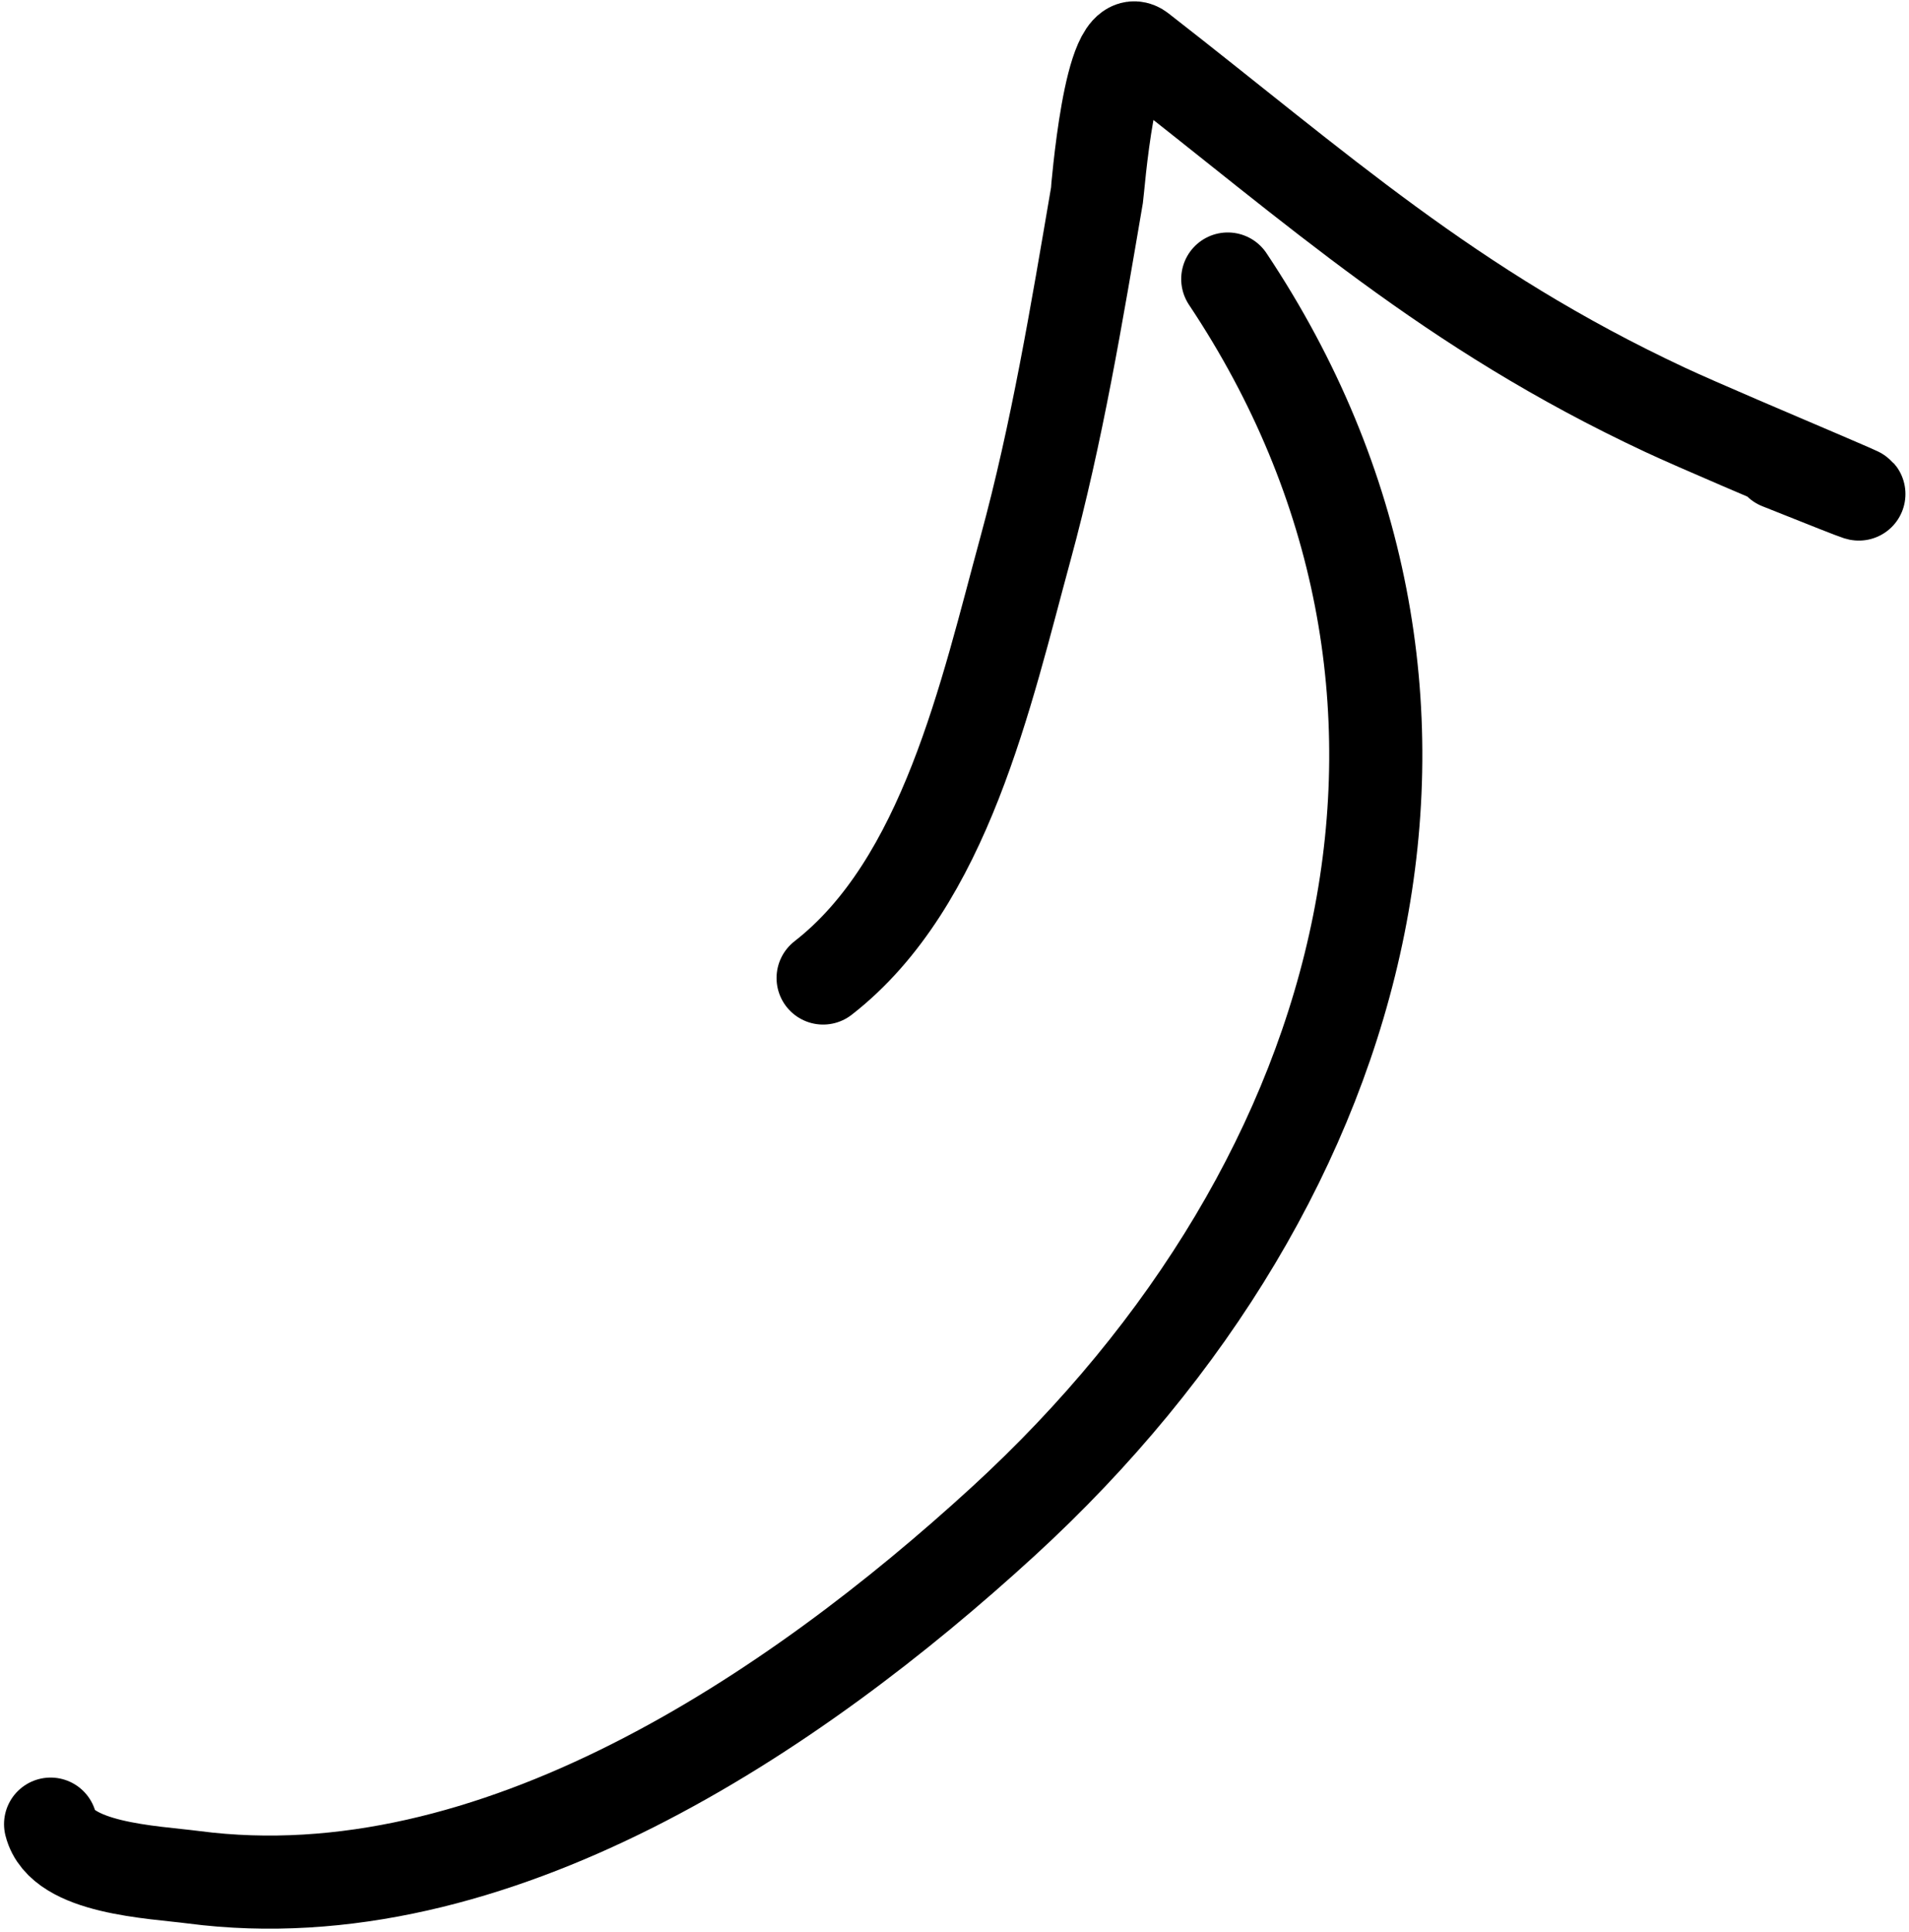
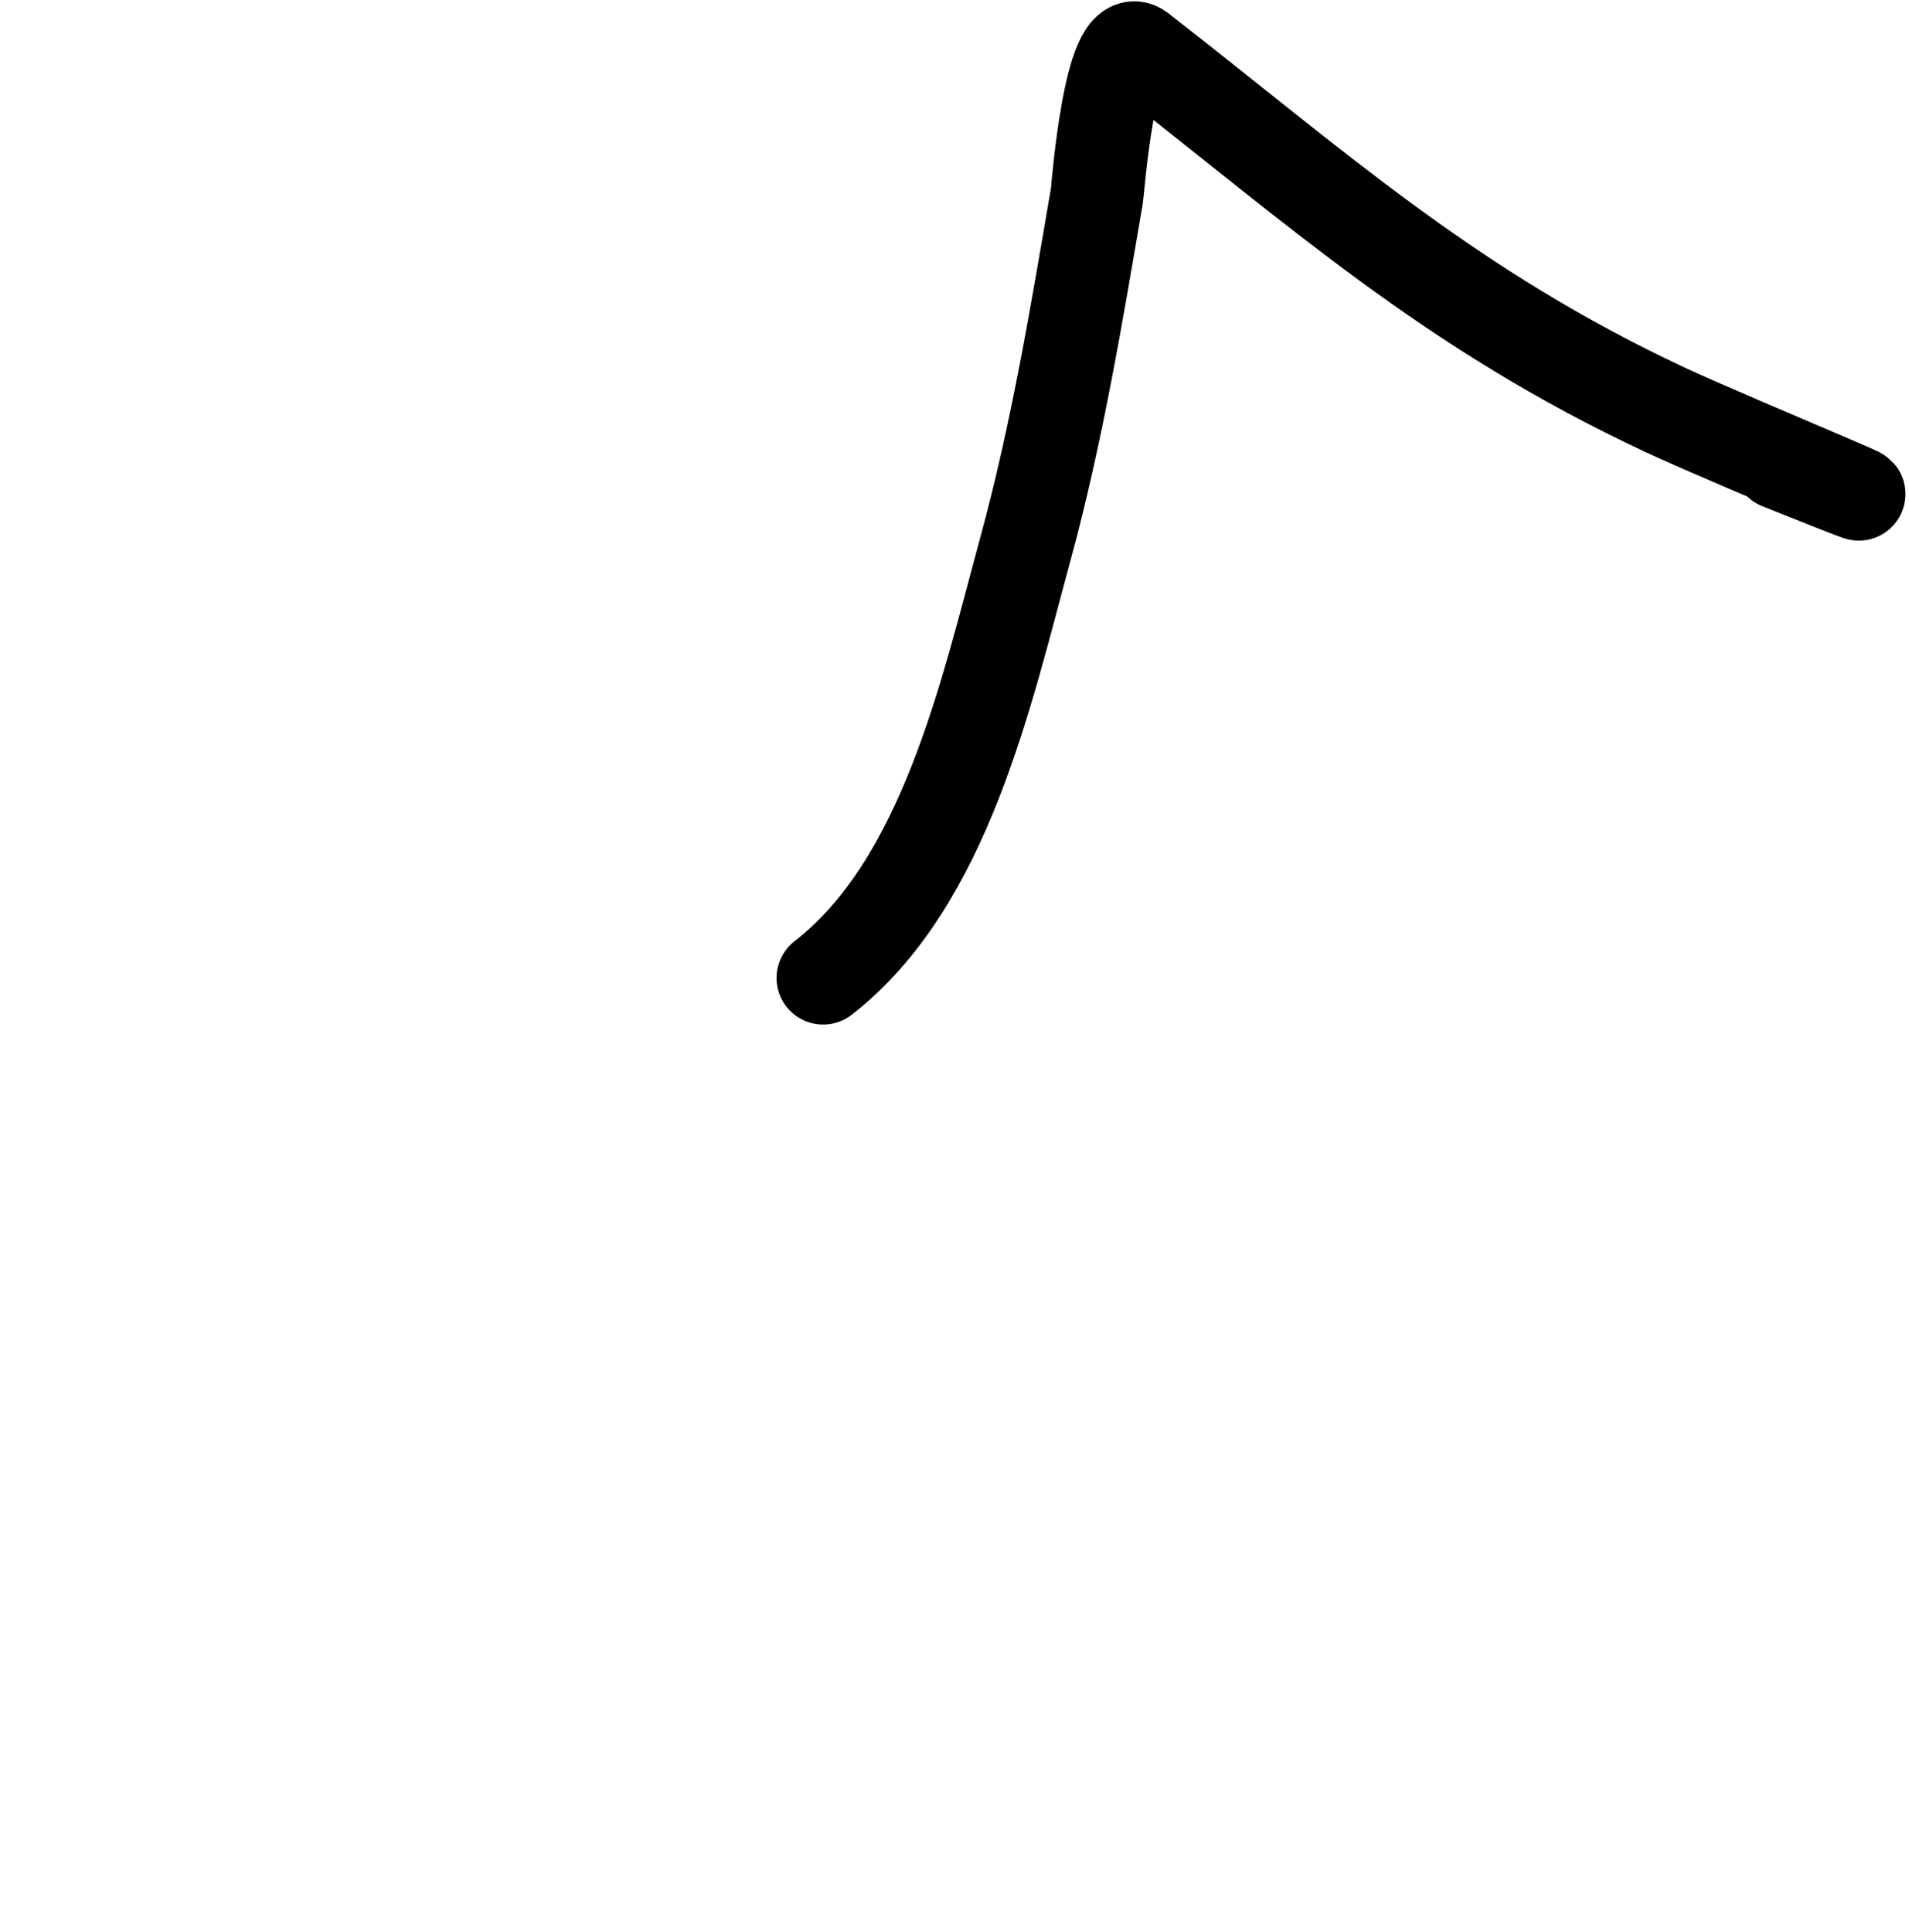
<svg xmlns="http://www.w3.org/2000/svg" width="246" height="249" viewBox="0 0 246 249" fill="none">
-   <path d="M6.52 235.053C7.957 240.801 19.706 241.215 24.955 241.9C63.571 246.937 102.375 220.69 129.244 196.076C177.782 151.612 193.346 88.654 158.214 35.955" stroke="black" stroke-width="12" stroke-linecap="round" />
  <path d="M106.069 126.023C121.827 113.767 127.077 89.289 132.141 70.718C136.213 55.789 138.757 40.397 141.359 25.158C141.444 24.661 143.044 3.469 146.889 6.459C169.846 24.314 186.747 39.791 214.572 52.81C222.941 56.726 256.02 70.338 229.32 59.657" stroke="black" stroke-width="12" stroke-linecap="round" />
</svg>